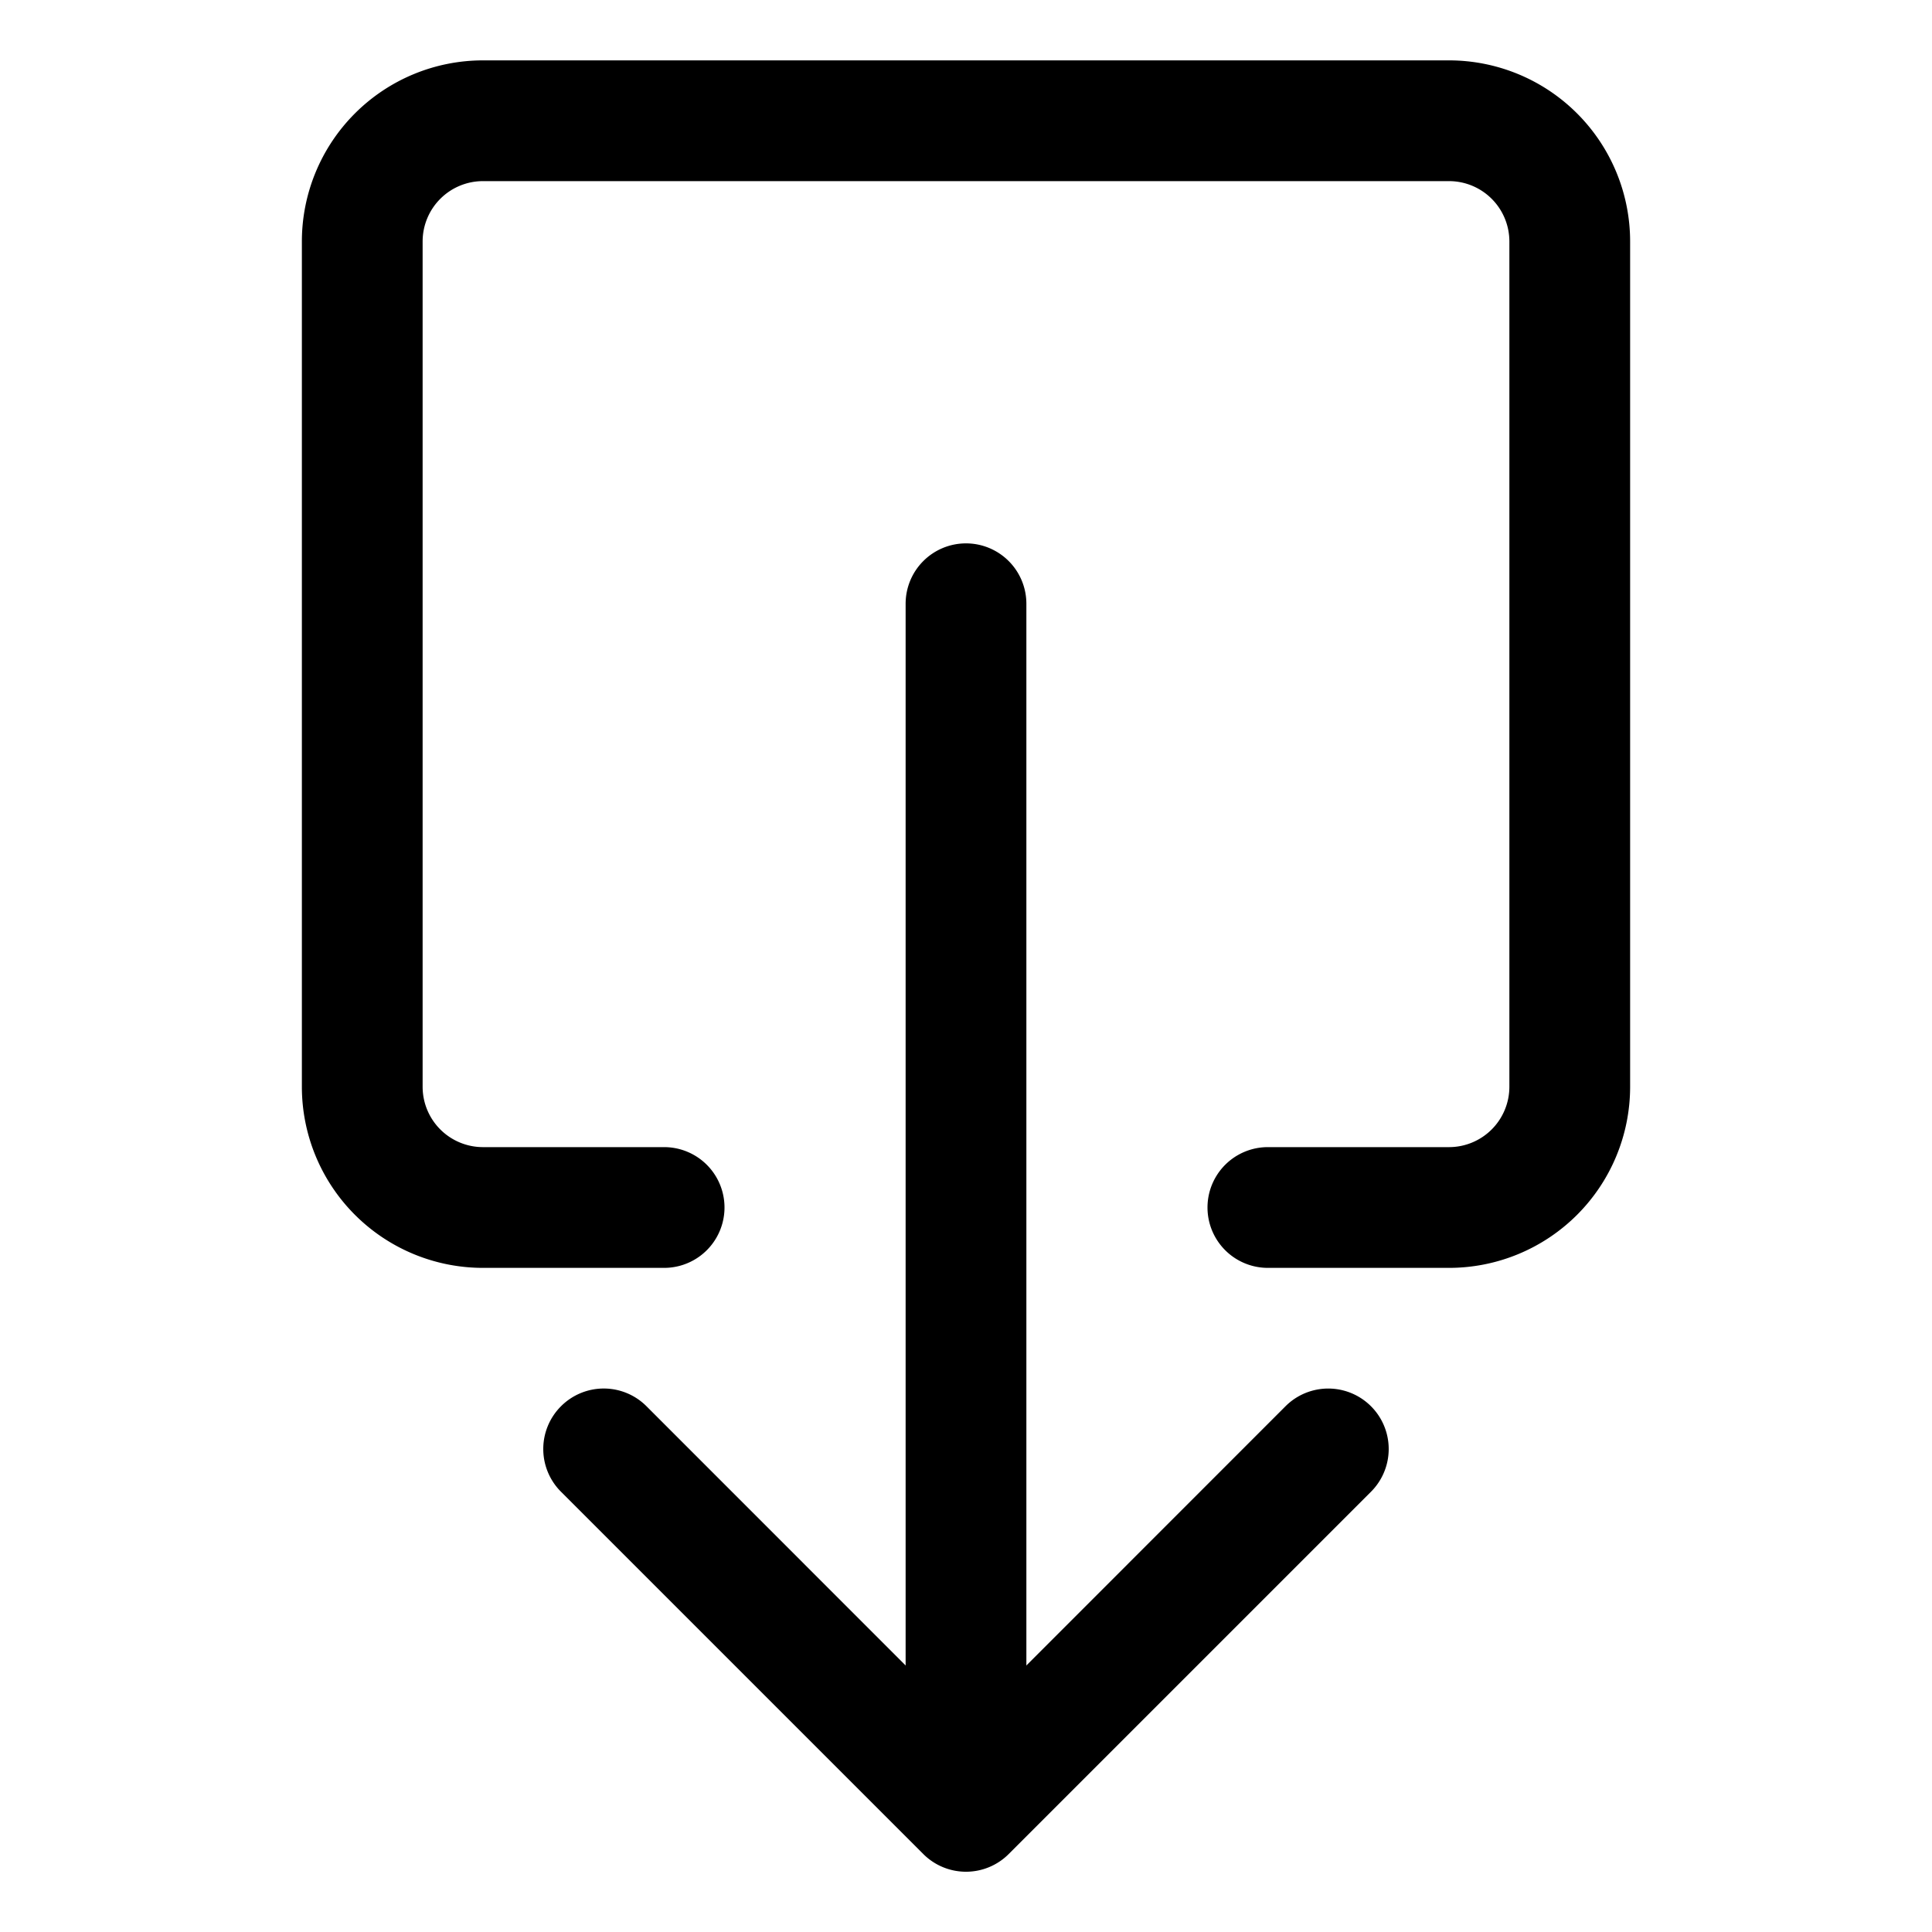
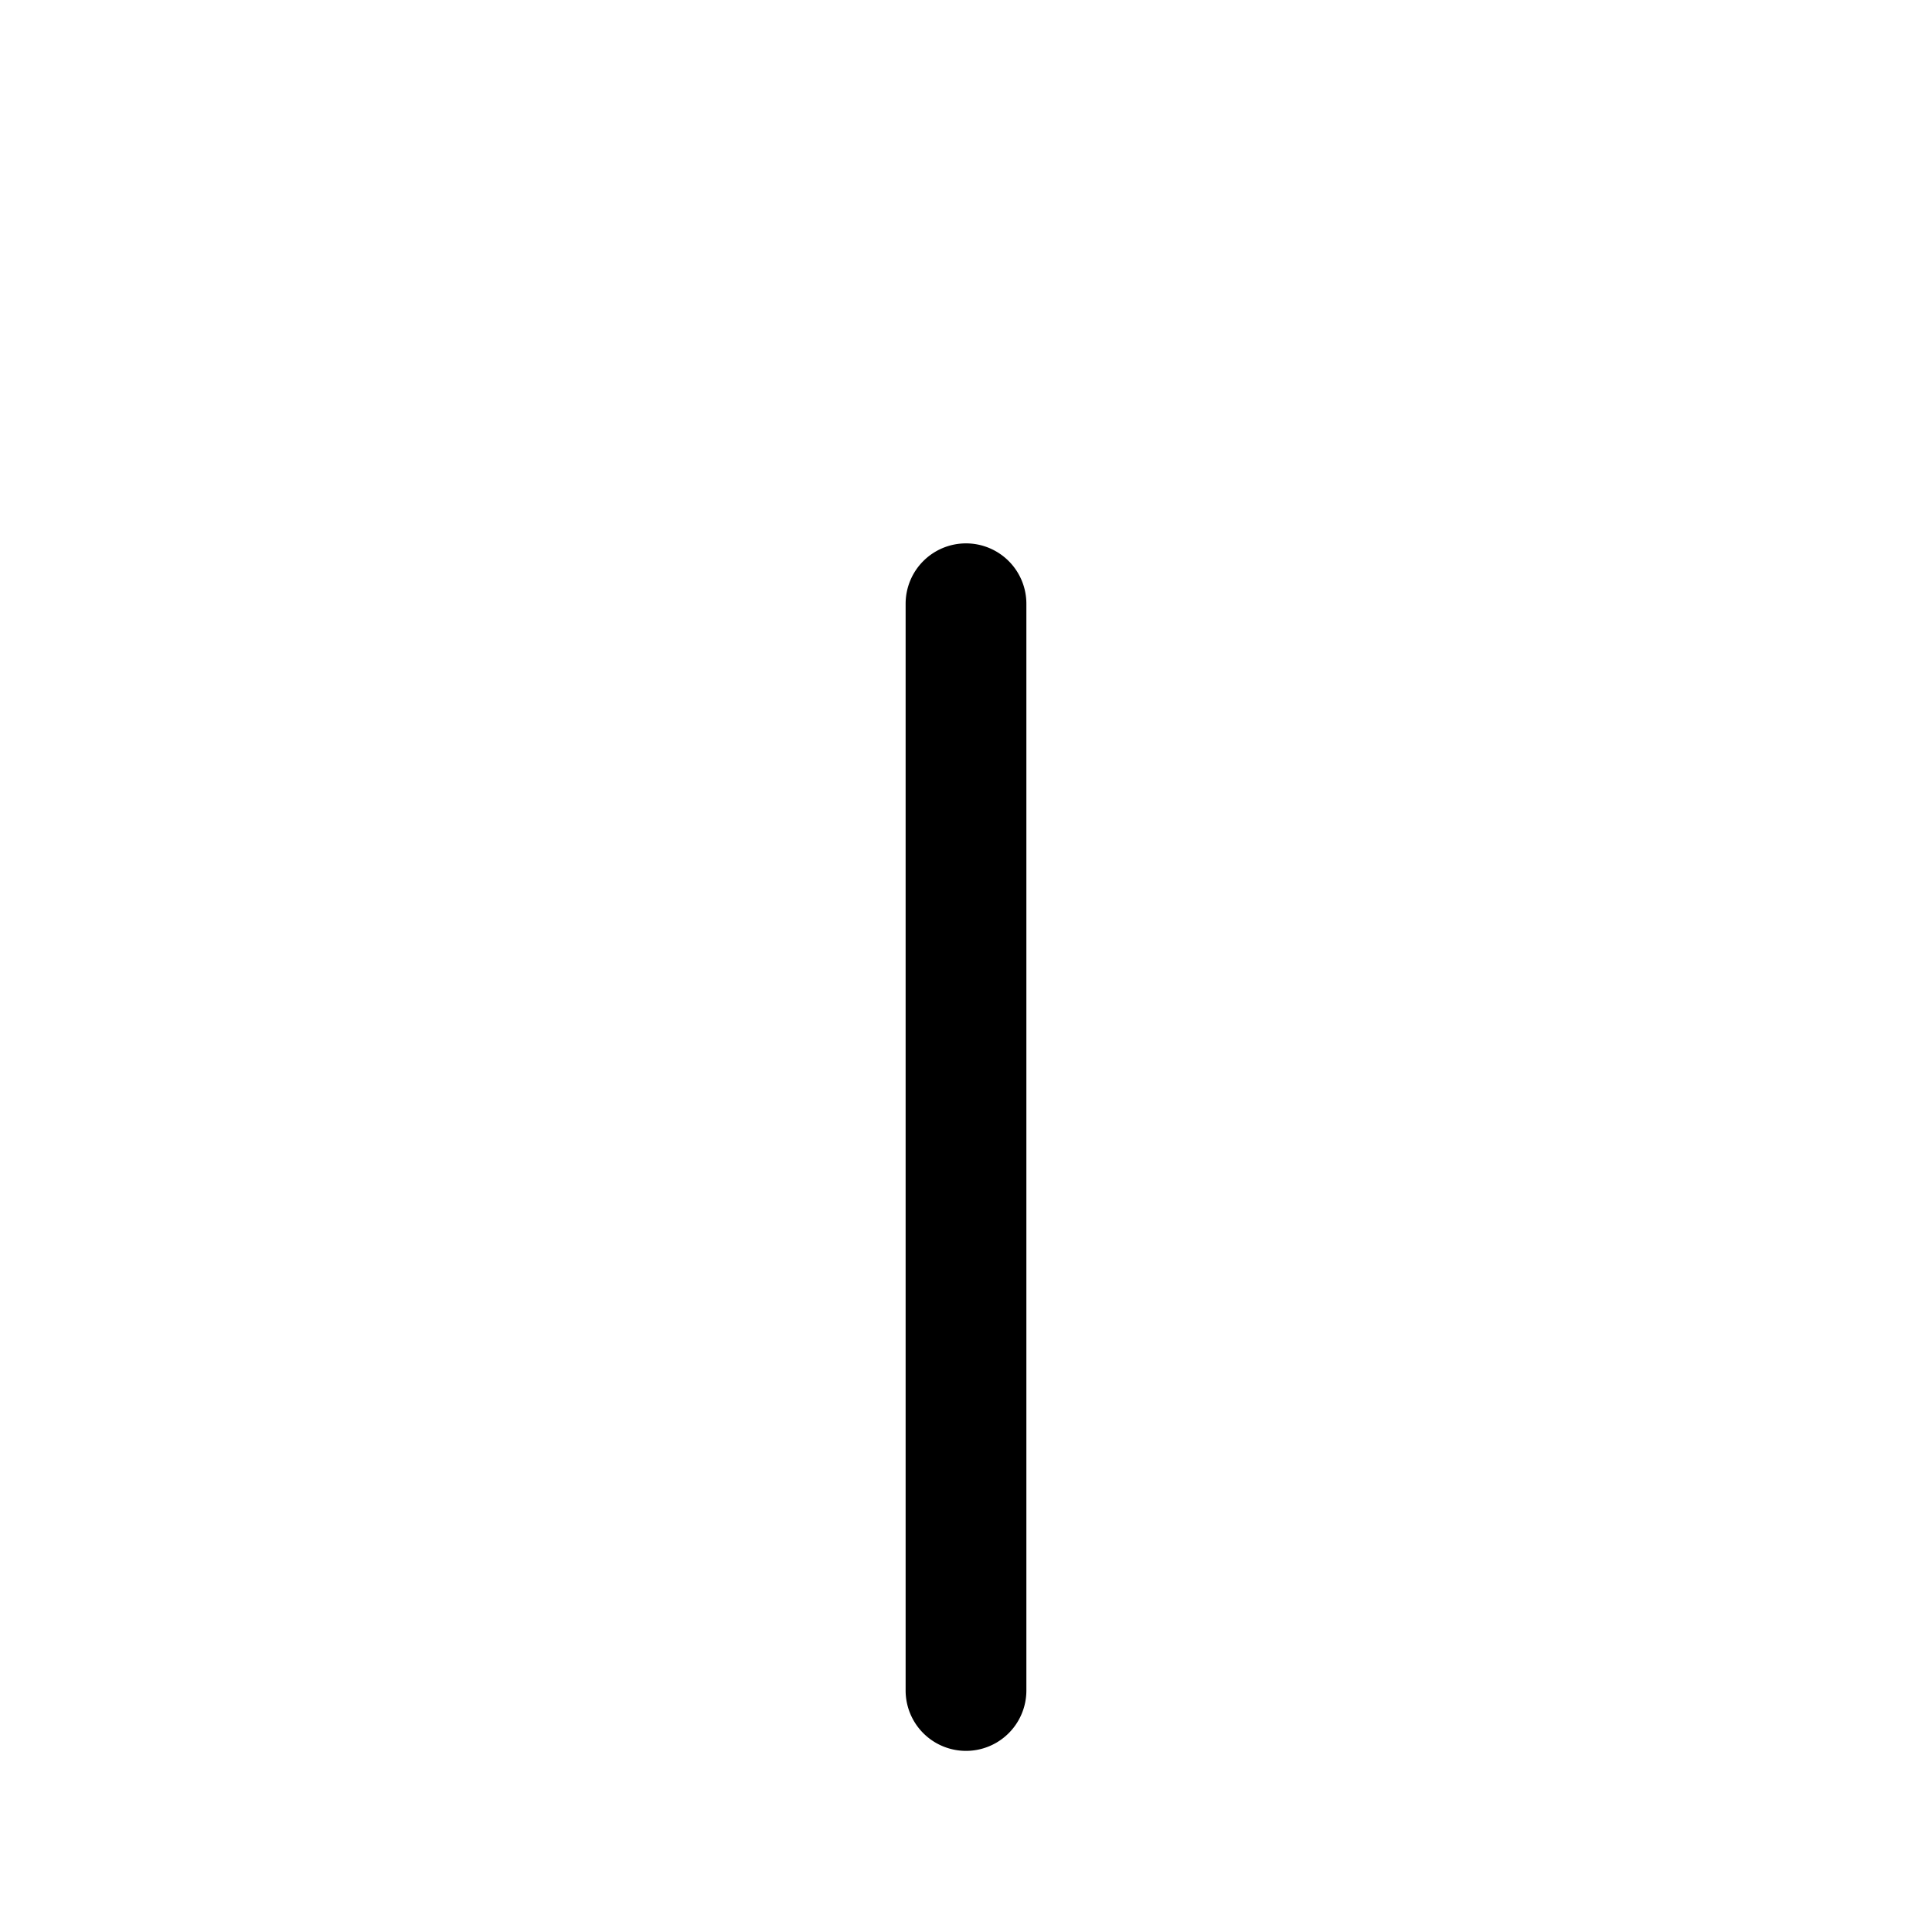
<svg xmlns="http://www.w3.org/2000/svg" width="1em" height="1em" viewBox="0 0 16 16" class="bi bi-box-arrow-down" fill="currentColor">
-   <path fill-rule="evenodd" d="M4.646 11.646a.5.5 0 0 1 .708 0L8 14.293l2.646-2.647a.5.5 0 0 1 .708.708l-3 3a.5.5 0 0 1-.708 0l-3-3a.5.5 0 0 1 0-.708z" />
  <path fill-rule="evenodd" d="M8 4.5a.5.5 0 0 1 .5.5v9a.5.5 0 0 1-1 0V5a.5.5 0 0 1 .5-.5z" />
-   <path fill-rule="evenodd" d="M2.5 2A1.5 1.5 0 0 1 4 .5h8A1.5 1.5 0 0 1 13.5 2v7a1.5 1.5 0 0 1-1.5 1.5h-1.5a.5.5 0 0 1 0-1H12a.5.5 0 0 0 .5-.5V2a.5.5 0 0 0-.5-.5H4a.5.5 0 0 0-.5.5v7a.5.5 0 0 0 .5.5h1.5a.5.5 0 0 1 0 1H4A1.5 1.5 0 0 1 2.5 9V2z" />
</svg>